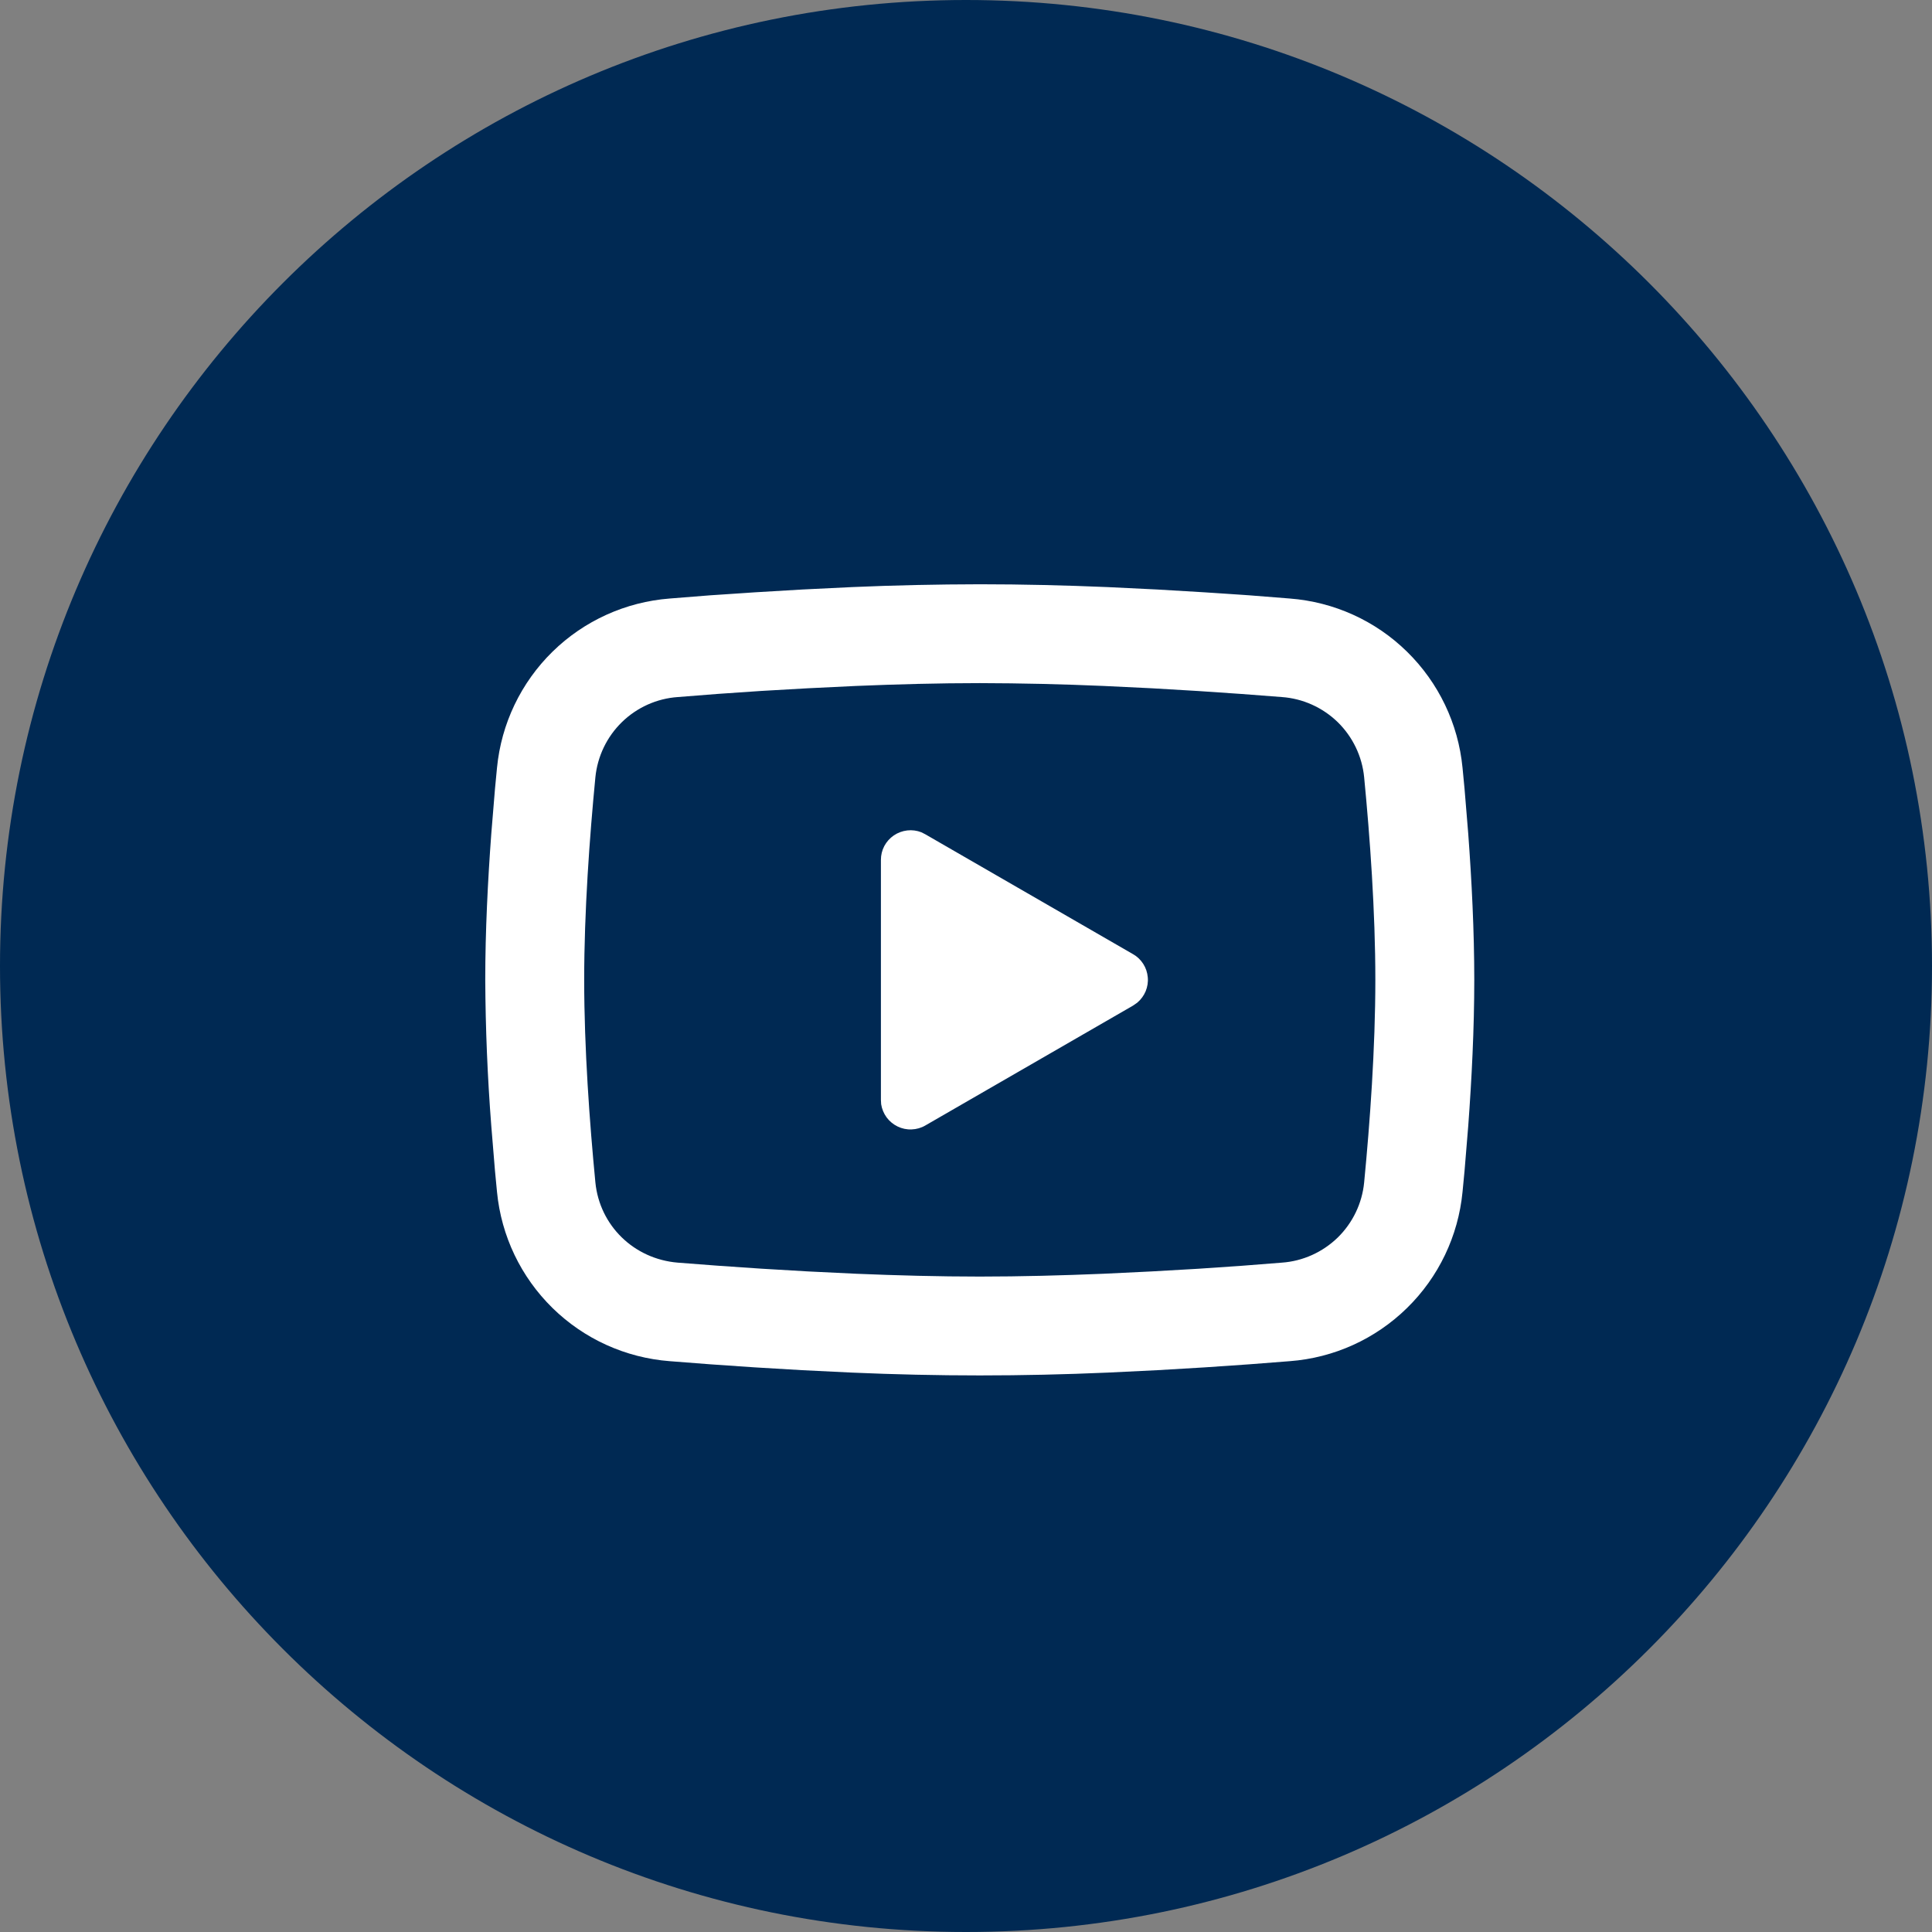
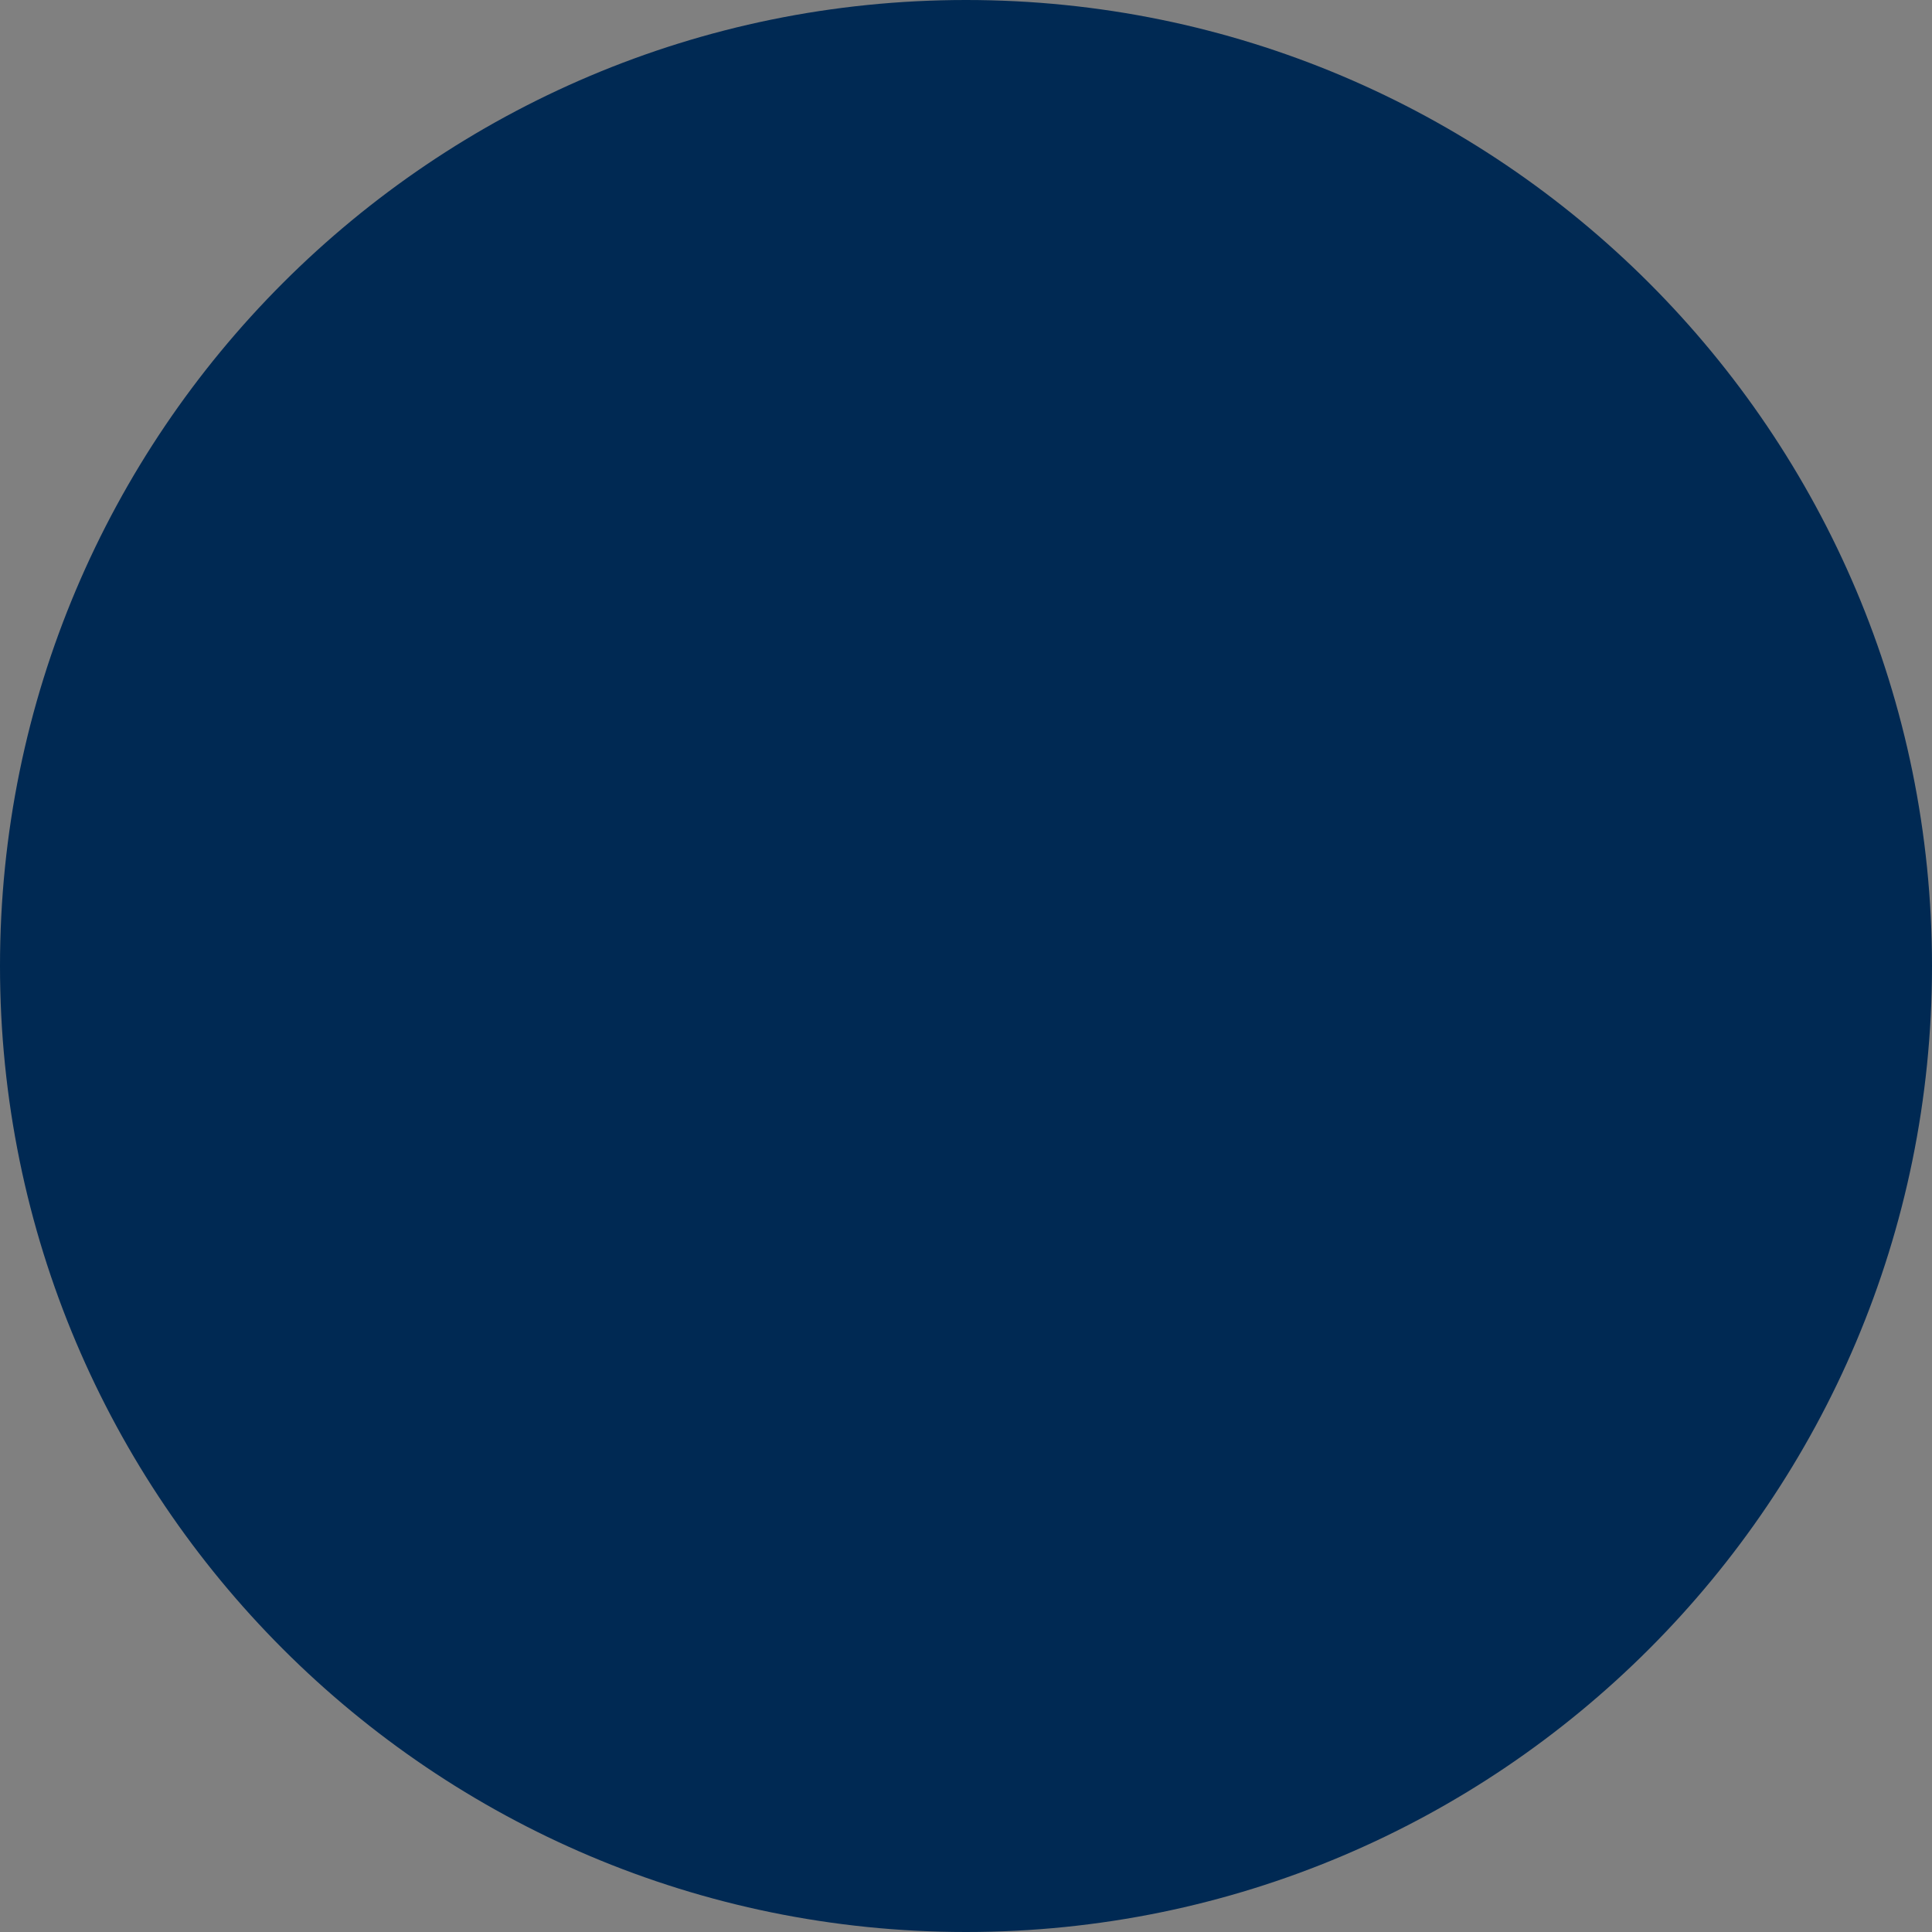
<svg xmlns="http://www.w3.org/2000/svg" width="24" height="24" viewBox="0 0 24 24" fill="none">
  <rect x="0" y="0" width="24" height="24" fill="#808080" stroke="none" />
  <g clip-path="url(#clip0_1661_4849)">
    <path d="M12 24C18.627 24 24 18.627 24 12C24 5.373 18.627 0 12 0C5.373 0 0 5.373 0 12C0 18.627 5.373 24 12 24Z" fill="#002953" />
    <mask id="mask0_1661_4849" style="mask-type:luminance" maskUnits="userSpaceOnUse" x="4" y="4" width="16" height="16">
-       <path d="M19.543 4.801H4.8V19.544H19.543V4.801Z" fill="white" />
-     </mask>
+       </mask>
    <g mask="url(#mask0_1661_4849)">
      <path d="M12.171 7.258C12.696 7.258 13.235 7.271 13.757 7.293L14.374 7.323L14.964 7.358L15.517 7.395L16.022 7.435C16.57 7.477 17.086 7.71 17.478 8.095C17.871 8.48 18.115 8.99 18.168 9.537L18.193 9.798L18.239 10.357C18.282 10.937 18.314 11.568 18.314 12.172C18.314 12.776 18.282 13.407 18.239 13.987L18.193 14.546C18.185 14.635 18.177 14.722 18.168 14.807C18.115 15.354 17.871 15.865 17.478 16.249C17.085 16.634 16.57 16.868 16.021 16.909L15.518 16.948L14.965 16.986L14.374 17.021L13.757 17.051C13.229 17.074 12.7 17.086 12.171 17.086C11.642 17.086 11.114 17.074 10.585 17.051L9.968 17.021L9.378 16.986L8.825 16.948L8.32 16.909C7.772 16.867 7.257 16.634 6.864 16.249C6.471 15.864 6.227 15.354 6.174 14.807L6.149 14.546L6.103 13.987C6.056 13.383 6.031 12.778 6.028 12.172C6.028 11.568 6.06 10.937 6.103 10.357L6.149 9.798C6.157 9.709 6.165 9.622 6.174 9.537C6.227 8.991 6.471 8.48 6.864 8.095C7.256 7.711 7.772 7.477 8.32 7.435L8.824 7.395L9.377 7.358L9.968 7.323L10.585 7.293C11.113 7.27 11.642 7.259 12.171 7.258ZM12.171 8.486C11.664 8.486 11.143 8.5 10.636 8.521L10.035 8.55L9.458 8.583L8.916 8.62L8.42 8.659C8.159 8.677 7.913 8.788 7.726 8.97C7.538 9.153 7.422 9.396 7.396 9.656C7.324 10.399 7.257 11.323 7.257 12.172C7.257 13.021 7.324 13.945 7.396 14.688C7.449 15.224 7.874 15.64 8.42 15.685L8.916 15.723L9.458 15.76L10.035 15.794L10.636 15.823C11.143 15.844 11.664 15.858 12.171 15.858C12.678 15.858 13.2 15.844 13.707 15.823L14.308 15.794L14.884 15.761L15.426 15.724L15.923 15.685C16.183 15.667 16.429 15.556 16.617 15.374C16.804 15.191 16.921 14.948 16.946 14.688C17.018 13.945 17.085 13.021 17.085 12.172C17.085 11.323 17.018 10.399 16.946 9.656C16.921 9.396 16.804 9.153 16.617 8.97C16.429 8.788 16.183 8.677 15.923 8.659L15.426 8.621L14.884 8.584L14.308 8.55L13.707 8.521C13.195 8.499 12.683 8.487 12.171 8.486ZM10.943 10.682C10.943 10.622 10.957 10.563 10.985 10.51C11.013 10.457 11.054 10.412 11.103 10.378C11.153 10.344 11.21 10.323 11.27 10.316C11.329 10.309 11.39 10.317 11.446 10.339L11.495 10.364L14.075 11.853C14.127 11.882 14.17 11.924 14.202 11.974C14.234 12.024 14.253 12.081 14.258 12.14C14.264 12.199 14.254 12.259 14.232 12.313C14.209 12.368 14.173 12.417 14.128 12.455L14.075 12.492L11.495 13.981C11.444 14.011 11.385 14.028 11.325 14.03C11.265 14.033 11.205 14.02 11.151 13.994C11.097 13.968 11.05 13.929 11.014 13.881C10.979 13.833 10.955 13.776 10.946 13.717L10.943 13.662V10.682Z" fill="white" />
    </g>
  </g>
  <defs>
    <clipPath id="clip0_1661_4849">
      <rect width="24" height="24" fill="white" />
    </clipPath>
  </defs>
</svg>